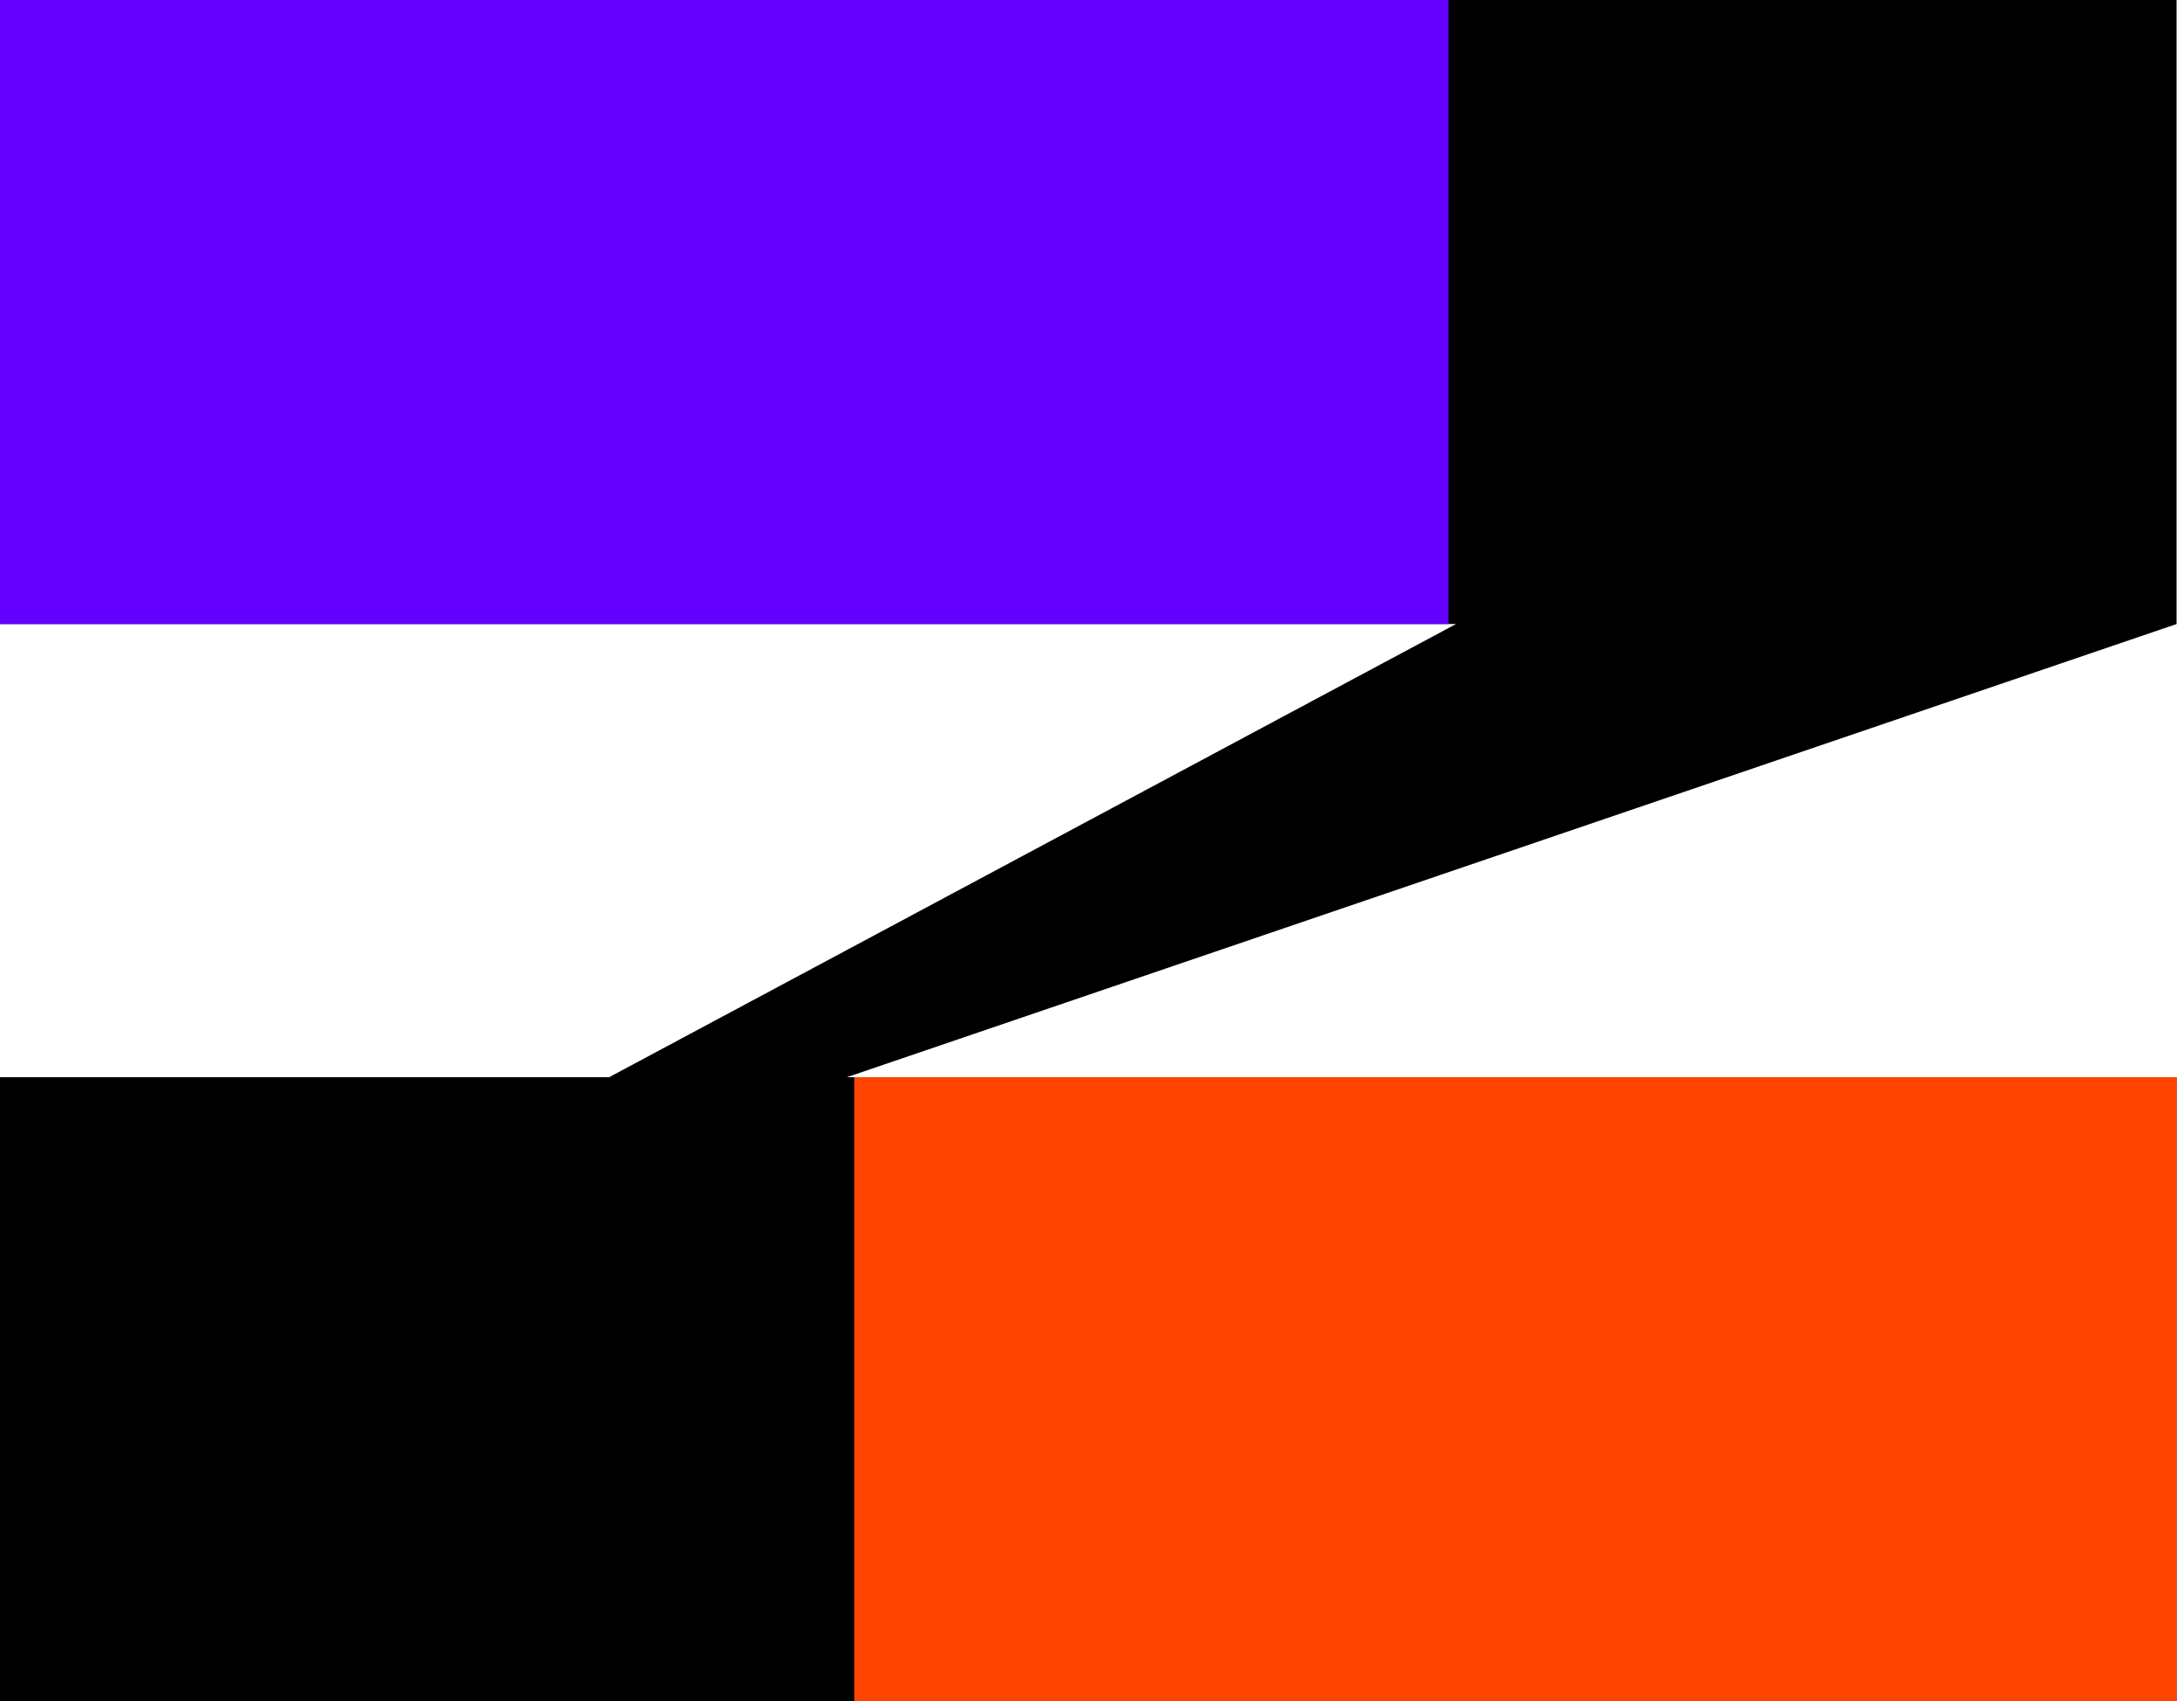
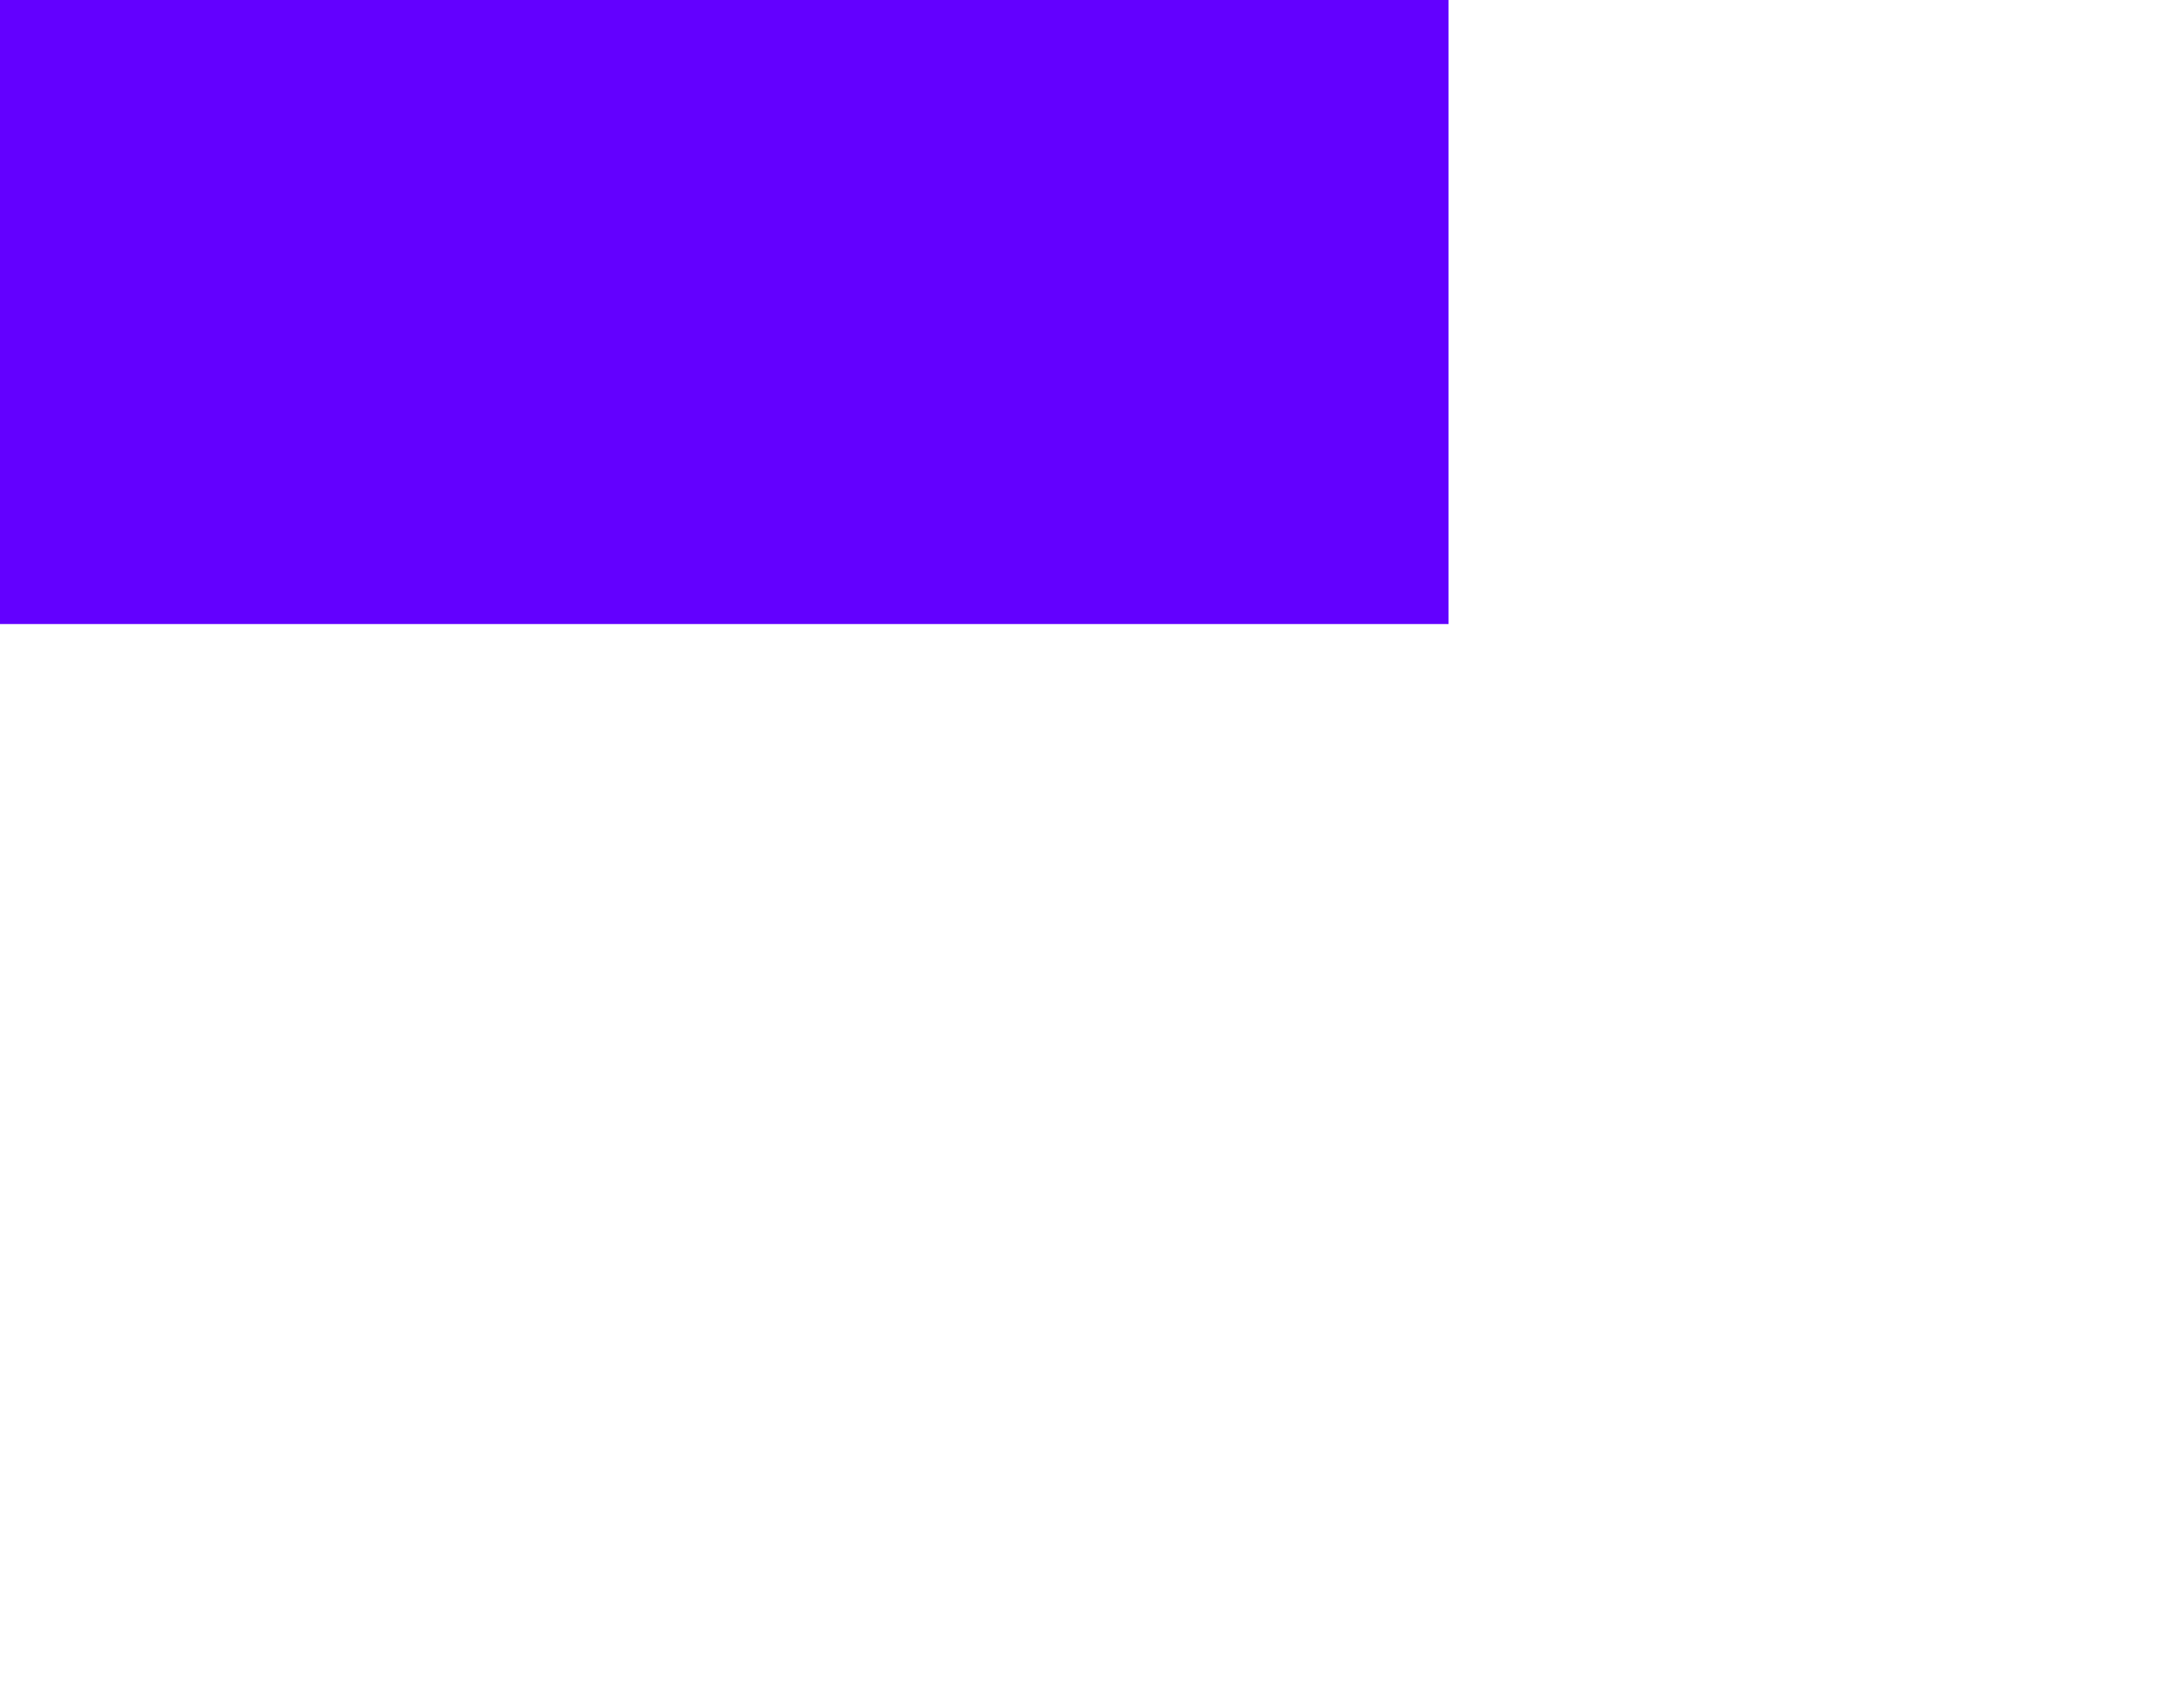
<svg xmlns="http://www.w3.org/2000/svg" width="294" height="229" preserveAspectRatio="xMidYMid">
-   <path fill="#000" d="M114 145h179v84H0v-84h82l114-61H0V0h293v84l-179 61Z" />
  <path fill="#6300FF" d="M195 0H0v84h195V0Z" />
-   <path fill="#F40" d="M293 145H115v84h178v-84Z" />
</svg>